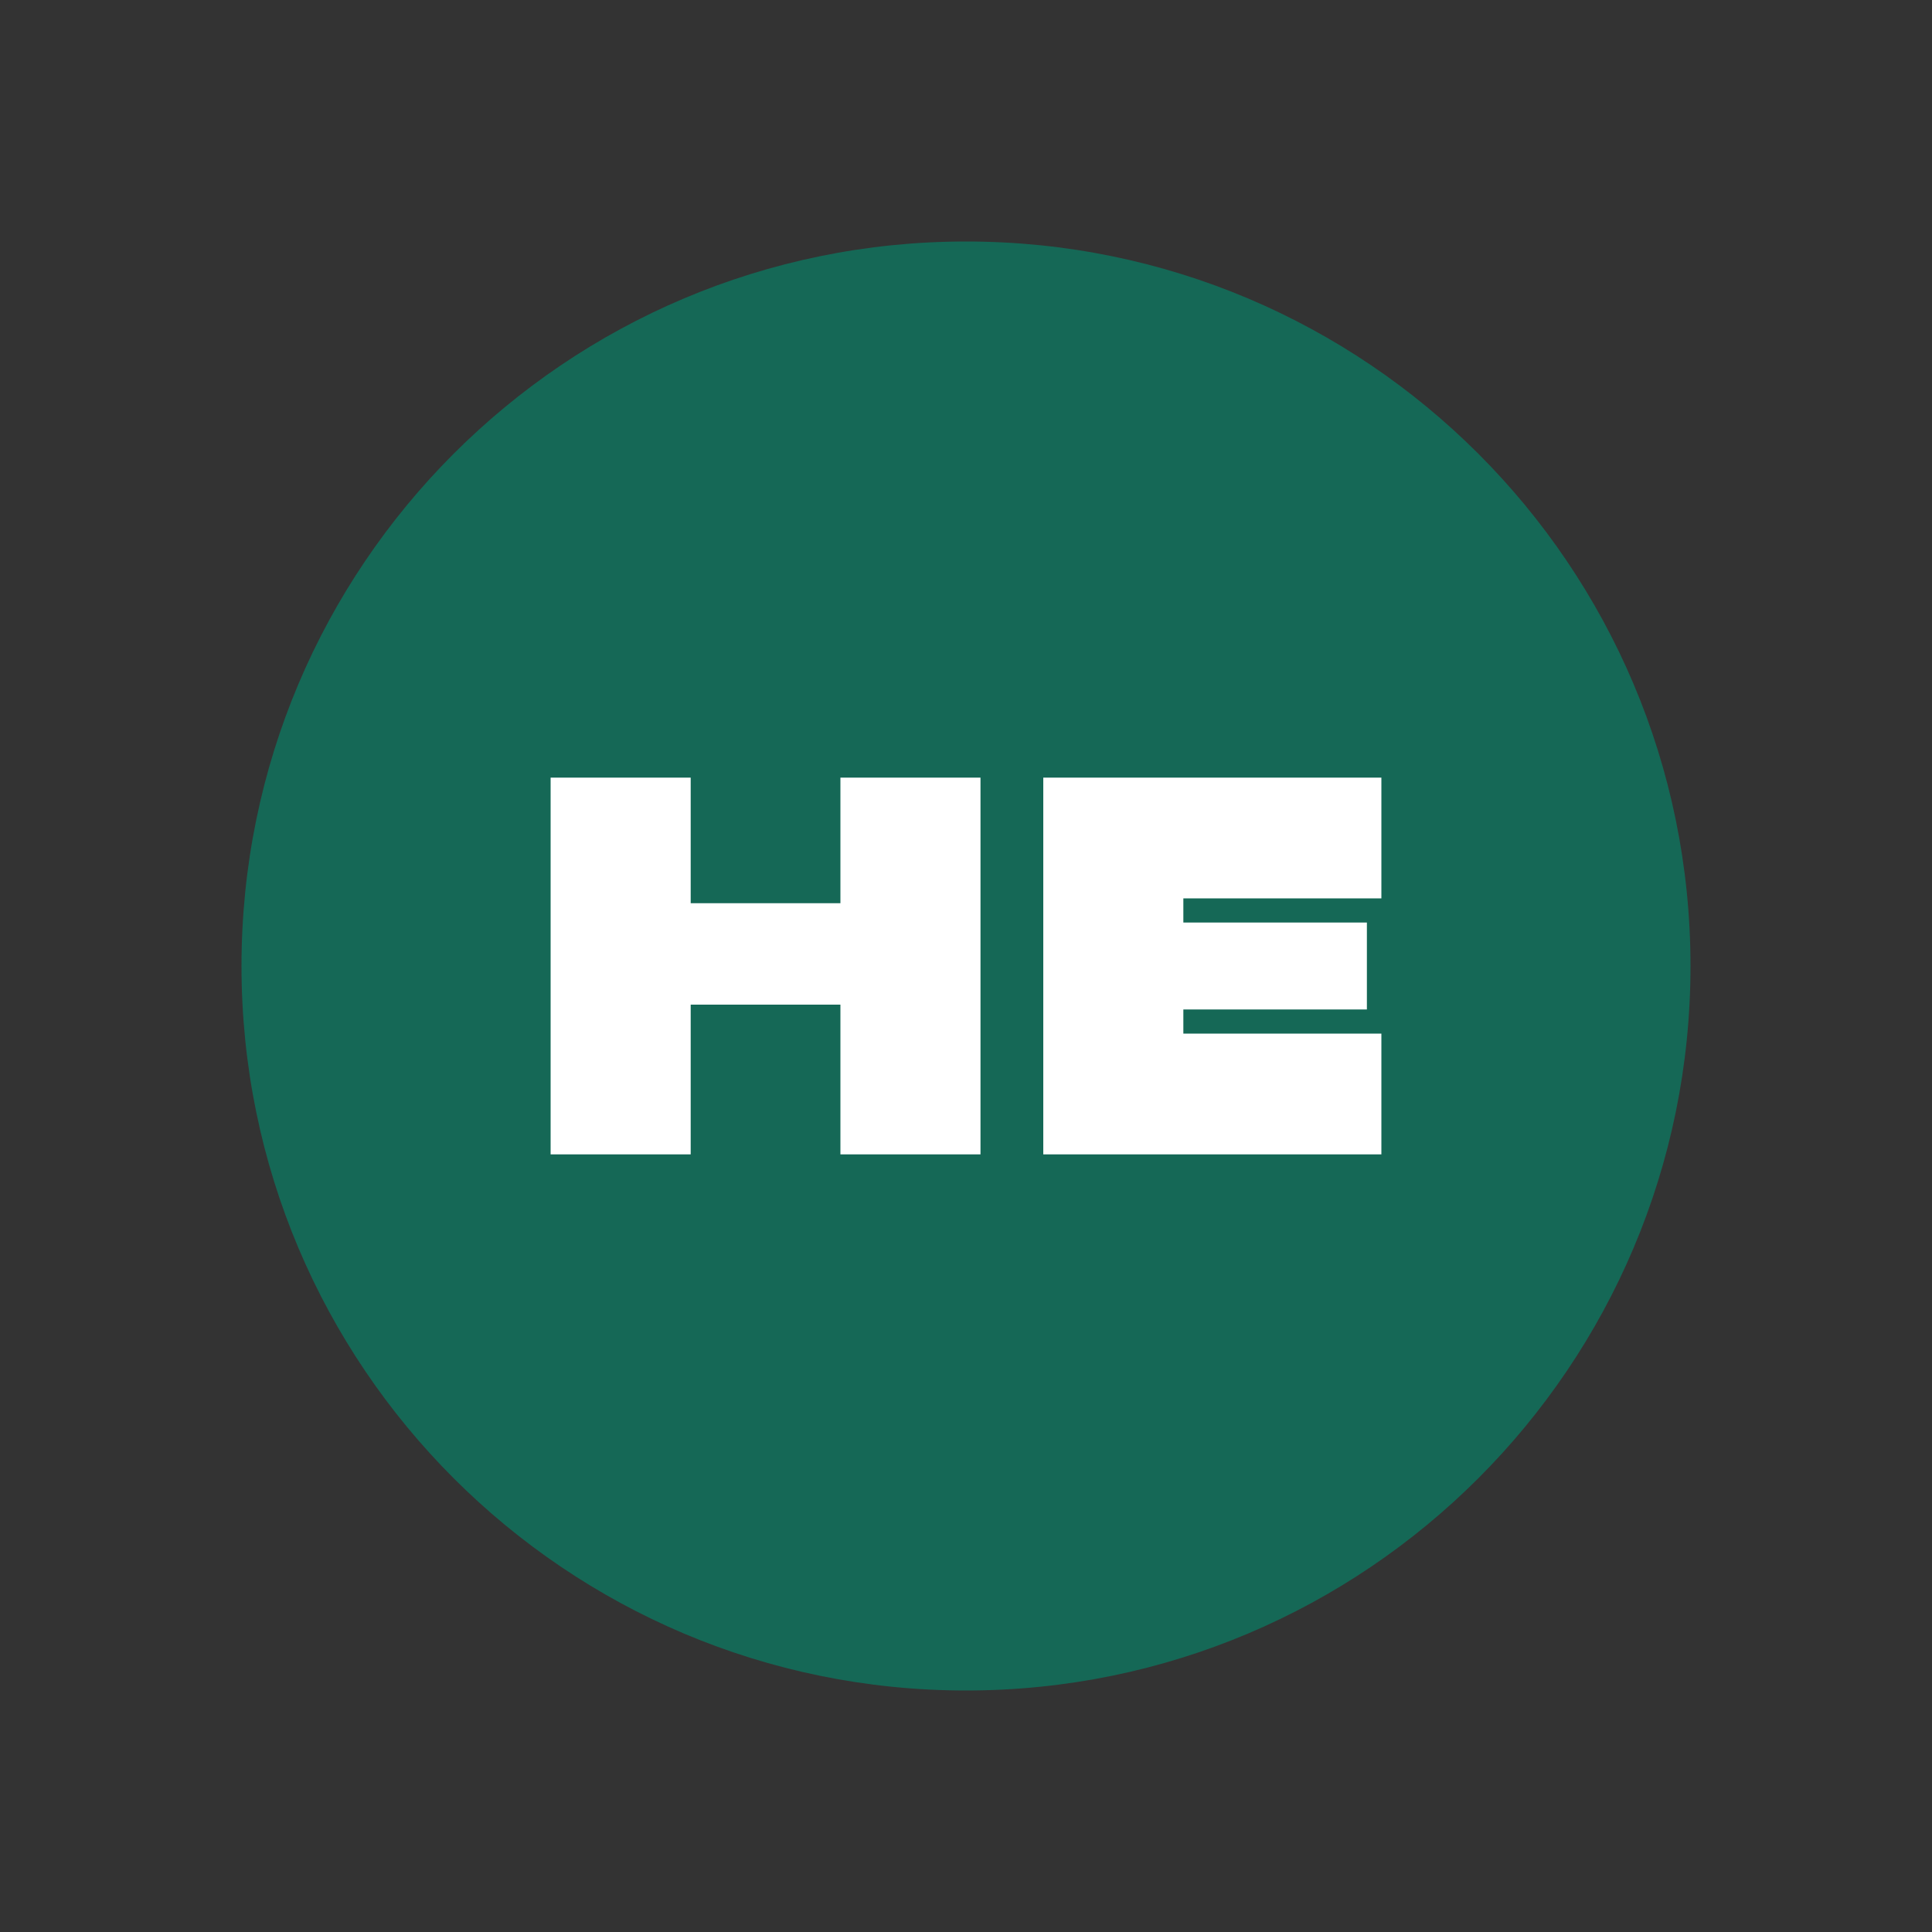
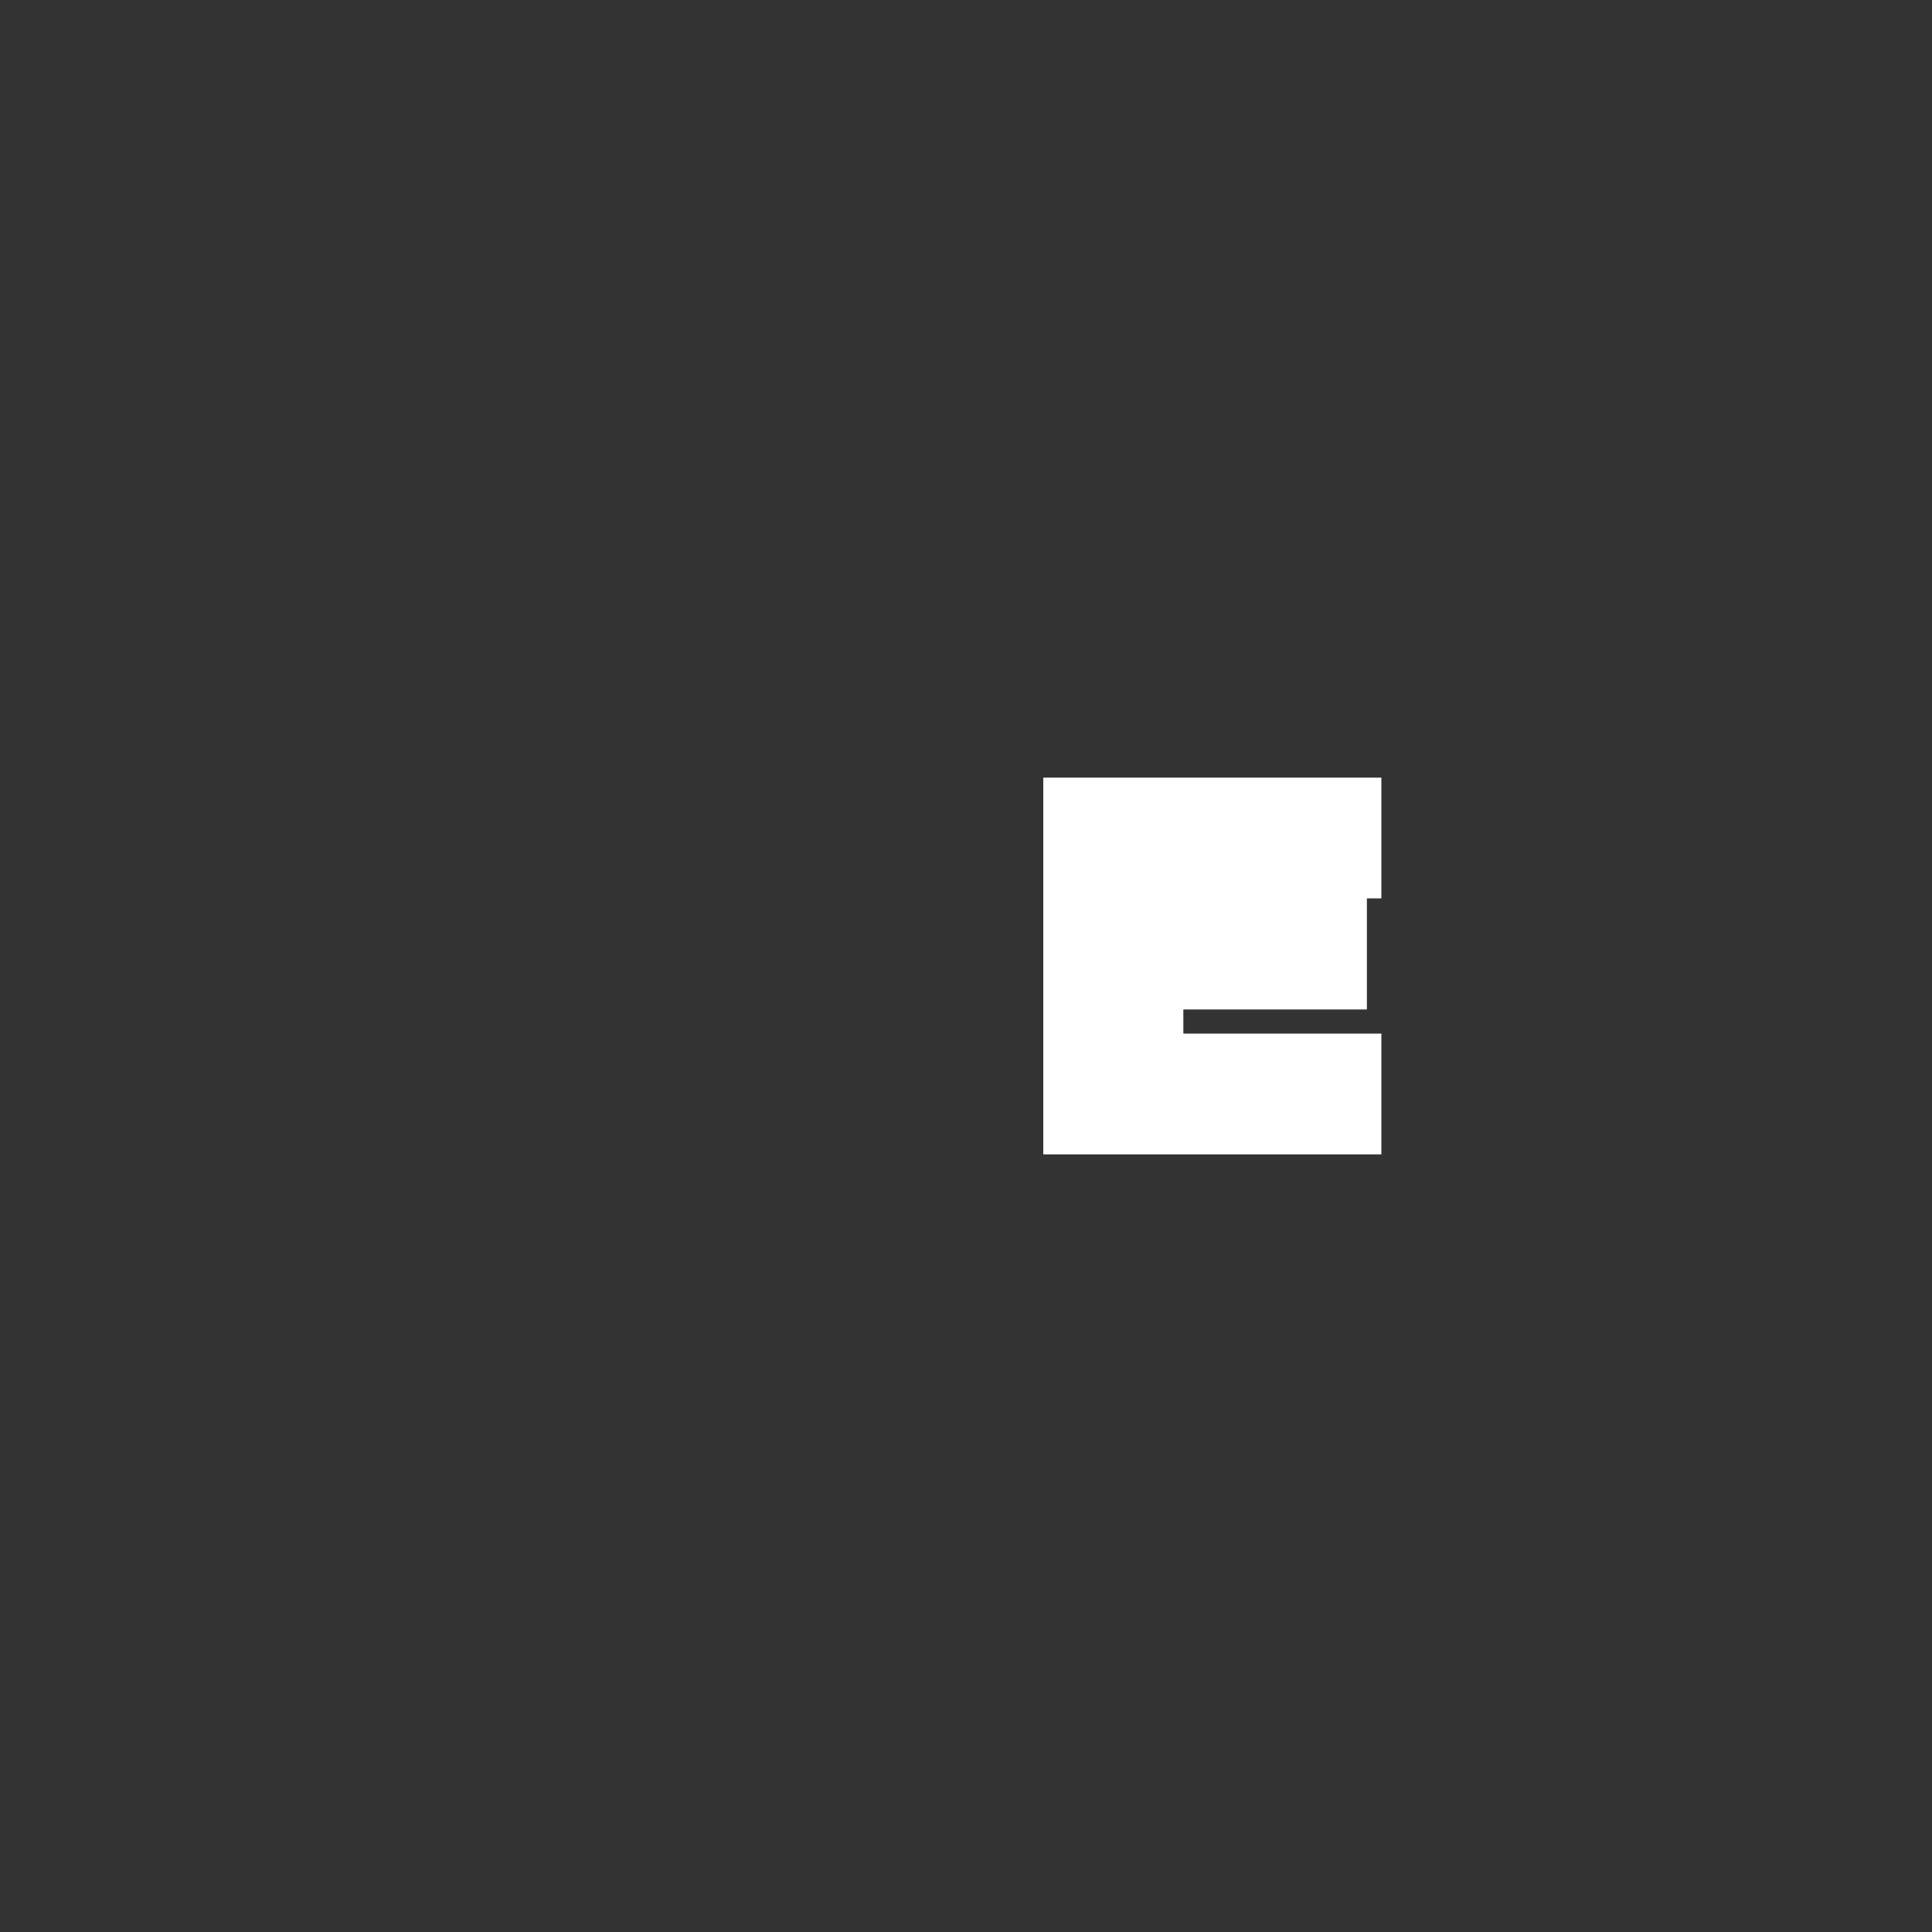
<svg xmlns="http://www.w3.org/2000/svg" width="64" height="64" viewBox="0 0 64 64" fill="none">
  <rect x="0" y="0" width="64" height="64" fill="#333333" stroke="none" />
-   <path d="M32 8C18.745 8 8 18.745 8 32C8 45.255 18.745 56 32 56C45.255 56 56 45.255 56 32C56 18.745 45.255 8 32 8Z" fill="#156856" />
-   <path d="M22.88 25.76H18.24V38.24H22.88V33.28H27.84V38.24H32.48V25.76H27.84V29.92H22.88V25.76Z" fill="white" />
-   <path d="M34.56 25.76V38.24H45.76V34.24H39.2V33.44H45.28V30.56H39.2V29.76H45.76V25.76H34.56Z" fill="white" />
+   <path d="M34.56 25.76V38.24H45.76V34.24H39.2V33.44H45.28V30.56V29.76H45.76V25.76H34.56Z" fill="white" />
</svg>